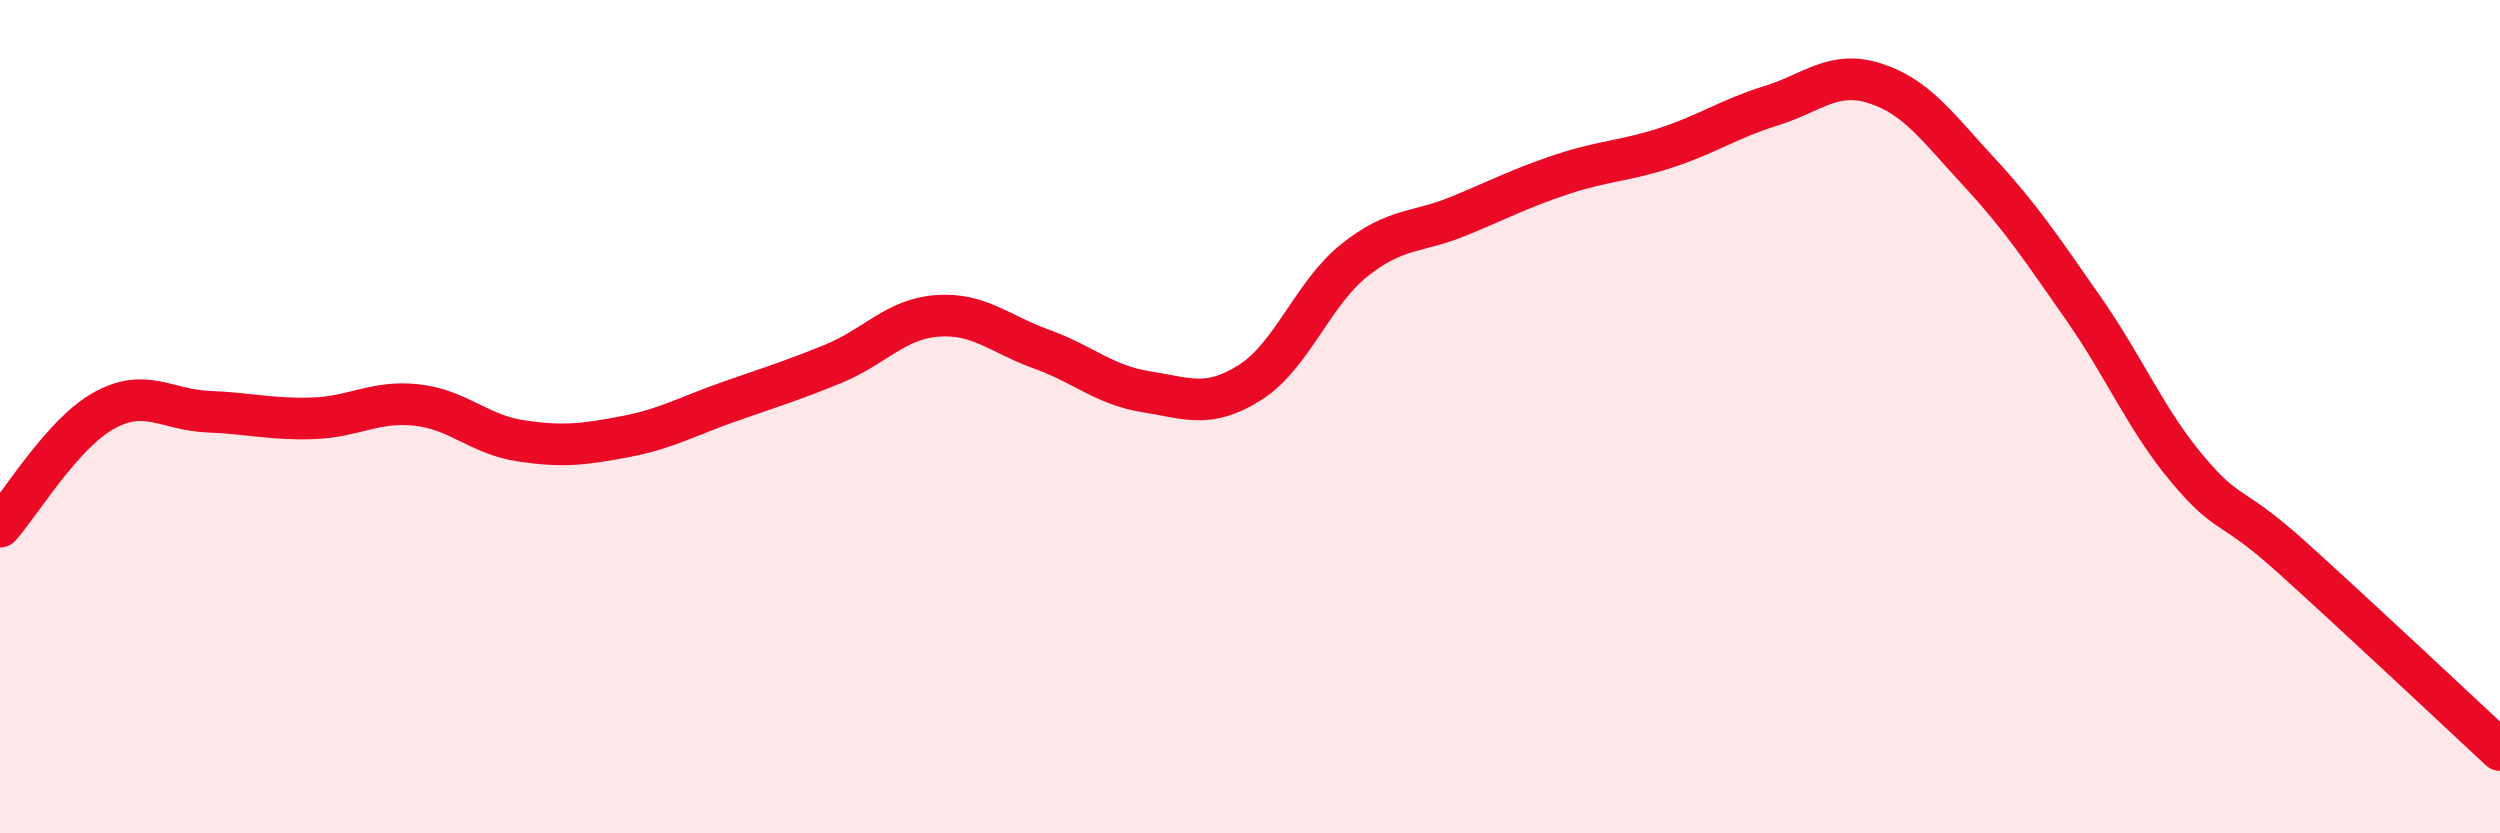
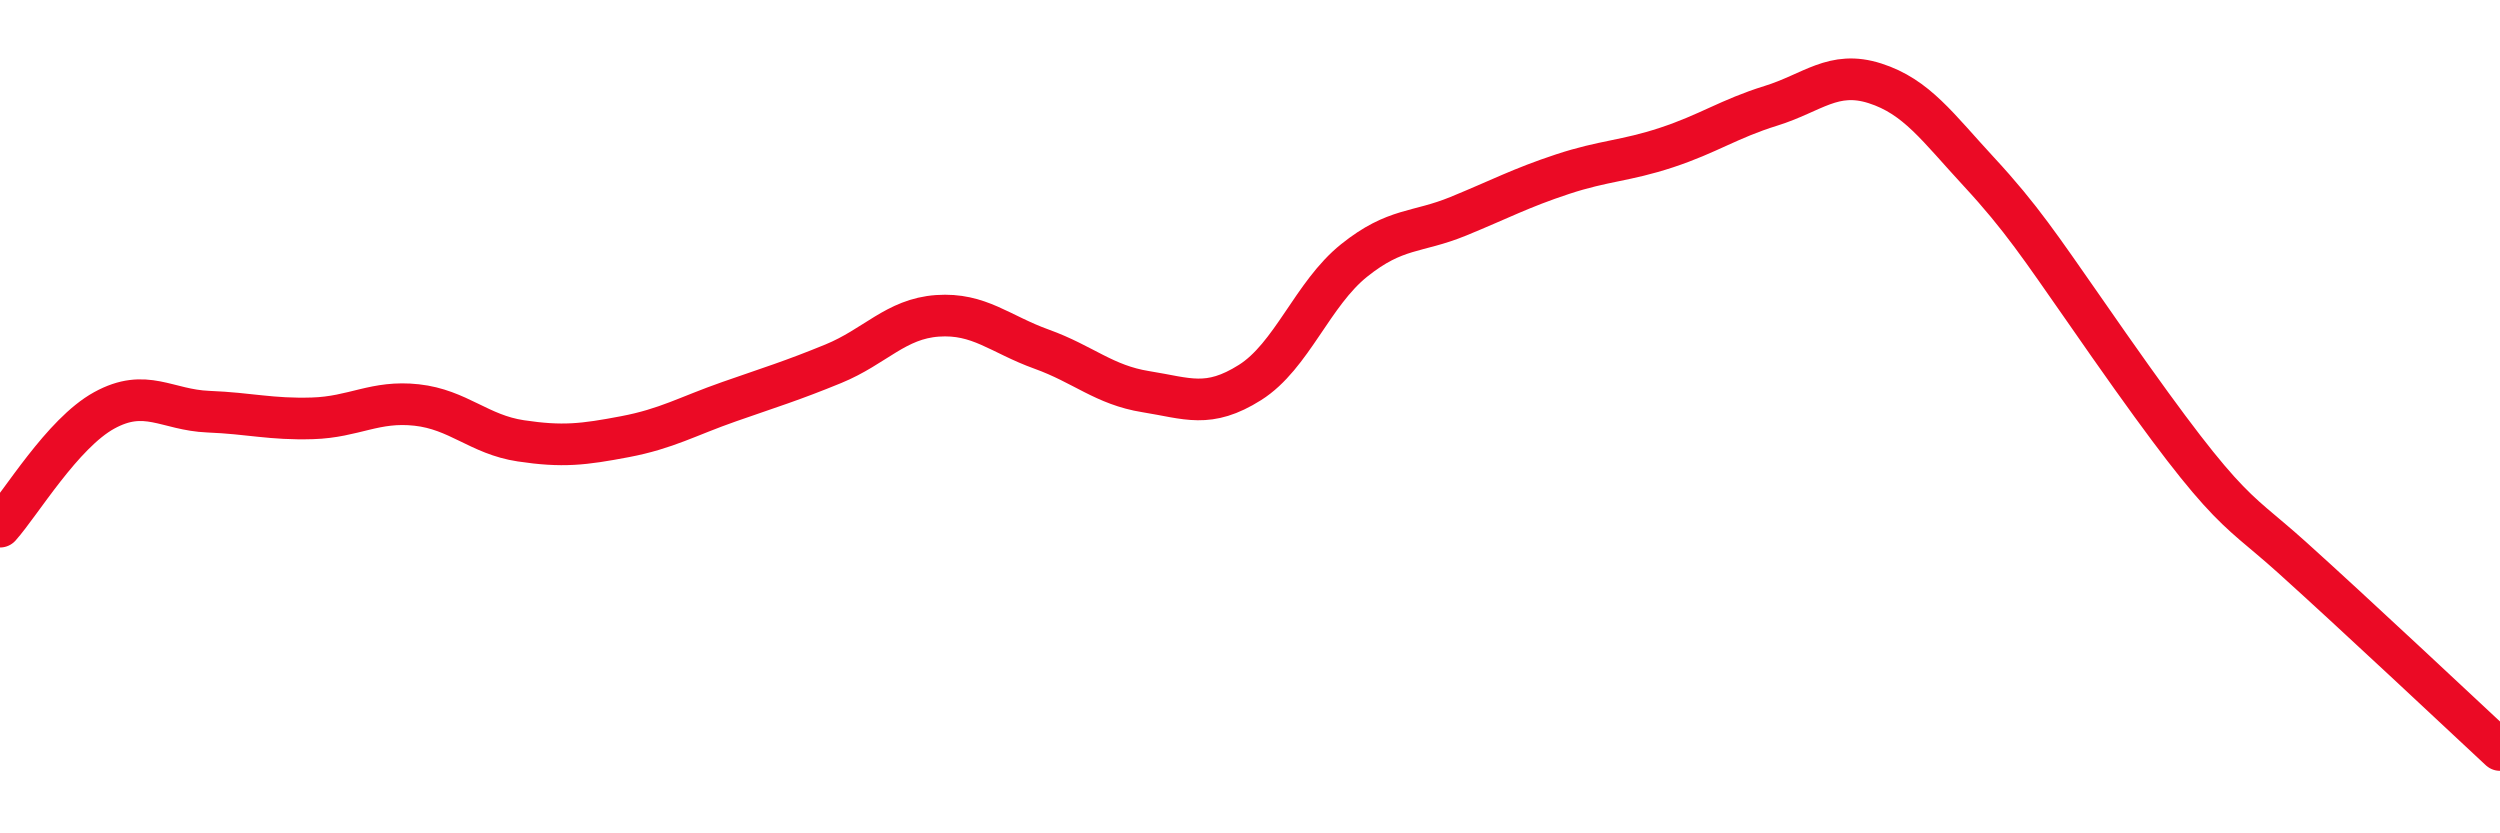
<svg xmlns="http://www.w3.org/2000/svg" width="60" height="20" viewBox="0 0 60 20">
-   <path d="M 0,12.64 C 0.5,12.08 1.5,10.4 2.5,9.85 C 3.5,9.3 4,9.84 5,9.88 C 6,9.92 6.5,10.07 7.5,10.04 C 8.5,10.01 9,9.61 10,9.72 C 11,9.83 11.5,10.43 12.5,10.58 C 13.5,10.73 14,10.67 15,10.48 C 16,10.29 16.5,9.99 17.5,9.64 C 18.5,9.29 19,9.14 20,8.73 C 21,8.32 21.5,7.65 22.5,7.58 C 23.5,7.51 24,8.02 25,8.38 C 26,8.74 26.5,9.24 27.5,9.4 C 28.5,9.56 29,9.81 30,9.18 C 31,8.55 31.5,7.05 32.5,6.25 C 33.5,5.45 34,5.6 35,5.19 C 36,4.78 36.5,4.51 37.5,4.18 C 38.5,3.85 39,3.87 40,3.54 C 41,3.21 41.5,2.85 42.5,2.54 C 43.5,2.23 44,1.68 45,2 C 46,2.32 46.5,3.05 47.5,4.13 C 48.5,5.21 49,5.97 50,7.4 C 51,8.83 51.5,10.07 52.5,11.26 C 53.5,12.45 53.5,12.02 55,13.37 C 56.5,14.72 59,17.07 60,18L60 20L0 20Z" fill="#EB0A25" opacity="0.1" stroke-linecap="round" stroke-linejoin="round" />
-   <path d="M 0,12.64 C 0.5,12.08 1.5,10.4 2.5,9.85 C 3.5,9.3 4,9.84 5,9.88 C 6,9.92 6.5,10.07 7.5,10.04 C 8.5,10.01 9,9.61 10,9.72 C 11,9.83 11.5,10.43 12.5,10.58 C 13.5,10.73 14,10.67 15,10.48 C 16,10.29 16.5,9.99 17.5,9.64 C 18.5,9.29 19,9.14 20,8.73 C 21,8.32 21.5,7.65 22.5,7.58 C 23.5,7.51 24,8.02 25,8.38 C 26,8.74 26.5,9.24 27.5,9.4 C 28.5,9.56 29,9.81 30,9.18 C 31,8.55 31.5,7.05 32.5,6.25 C 33.5,5.45 34,5.6 35,5.19 C 36,4.78 36.5,4.51 37.5,4.18 C 38.5,3.85 39,3.87 40,3.54 C 41,3.21 41.5,2.85 42.5,2.54 C 43.5,2.23 44,1.68 45,2 C 46,2.32 46.5,3.05 47.5,4.13 C 48.5,5.21 49,5.97 50,7.4 C 51,8.83 51.5,10.07 52.5,11.26 C 53.5,12.45 53.5,12.02 55,13.37 C 56.5,14.72 59,17.07 60,18" stroke="#EB0A25" stroke-width="1" fill="none" stroke-linecap="round" stroke-linejoin="round" />
+   <path d="M 0,12.64 C 0.5,12.08 1.5,10.4 2.5,9.85 C 3.5,9.3 4,9.84 5,9.88 C 6,9.92 6.5,10.07 7.5,10.04 C 8.5,10.01 9,9.61 10,9.72 C 11,9.83 11.5,10.43 12.5,10.58 C 13.5,10.73 14,10.67 15,10.48 C 16,10.29 16.5,9.99 17.5,9.64 C 18.5,9.29 19,9.14 20,8.73 C 21,8.32 21.5,7.65 22.5,7.58 C 23.5,7.51 24,8.02 25,8.38 C 26,8.74 26.5,9.24 27.5,9.4 C 28.5,9.56 29,9.81 30,9.18 C 31,8.55 31.5,7.05 32.5,6.25 C 33.5,5.45 34,5.6 35,5.19 C 36,4.78 36.5,4.51 37.5,4.18 C 38.5,3.85 39,3.87 40,3.54 C 41,3.21 41.5,2.85 42.5,2.54 C 43.5,2.23 44,1.68 45,2 C 46,2.32 46.5,3.05 47.5,4.13 C 48.5,5.21 49,5.97 50,7.4 C 53.5,12.45 53.5,12.02 55,13.37 C 56.5,14.72 59,17.07 60,18" stroke="#EB0A25" stroke-width="1" fill="none" stroke-linecap="round" stroke-linejoin="round" />
</svg>